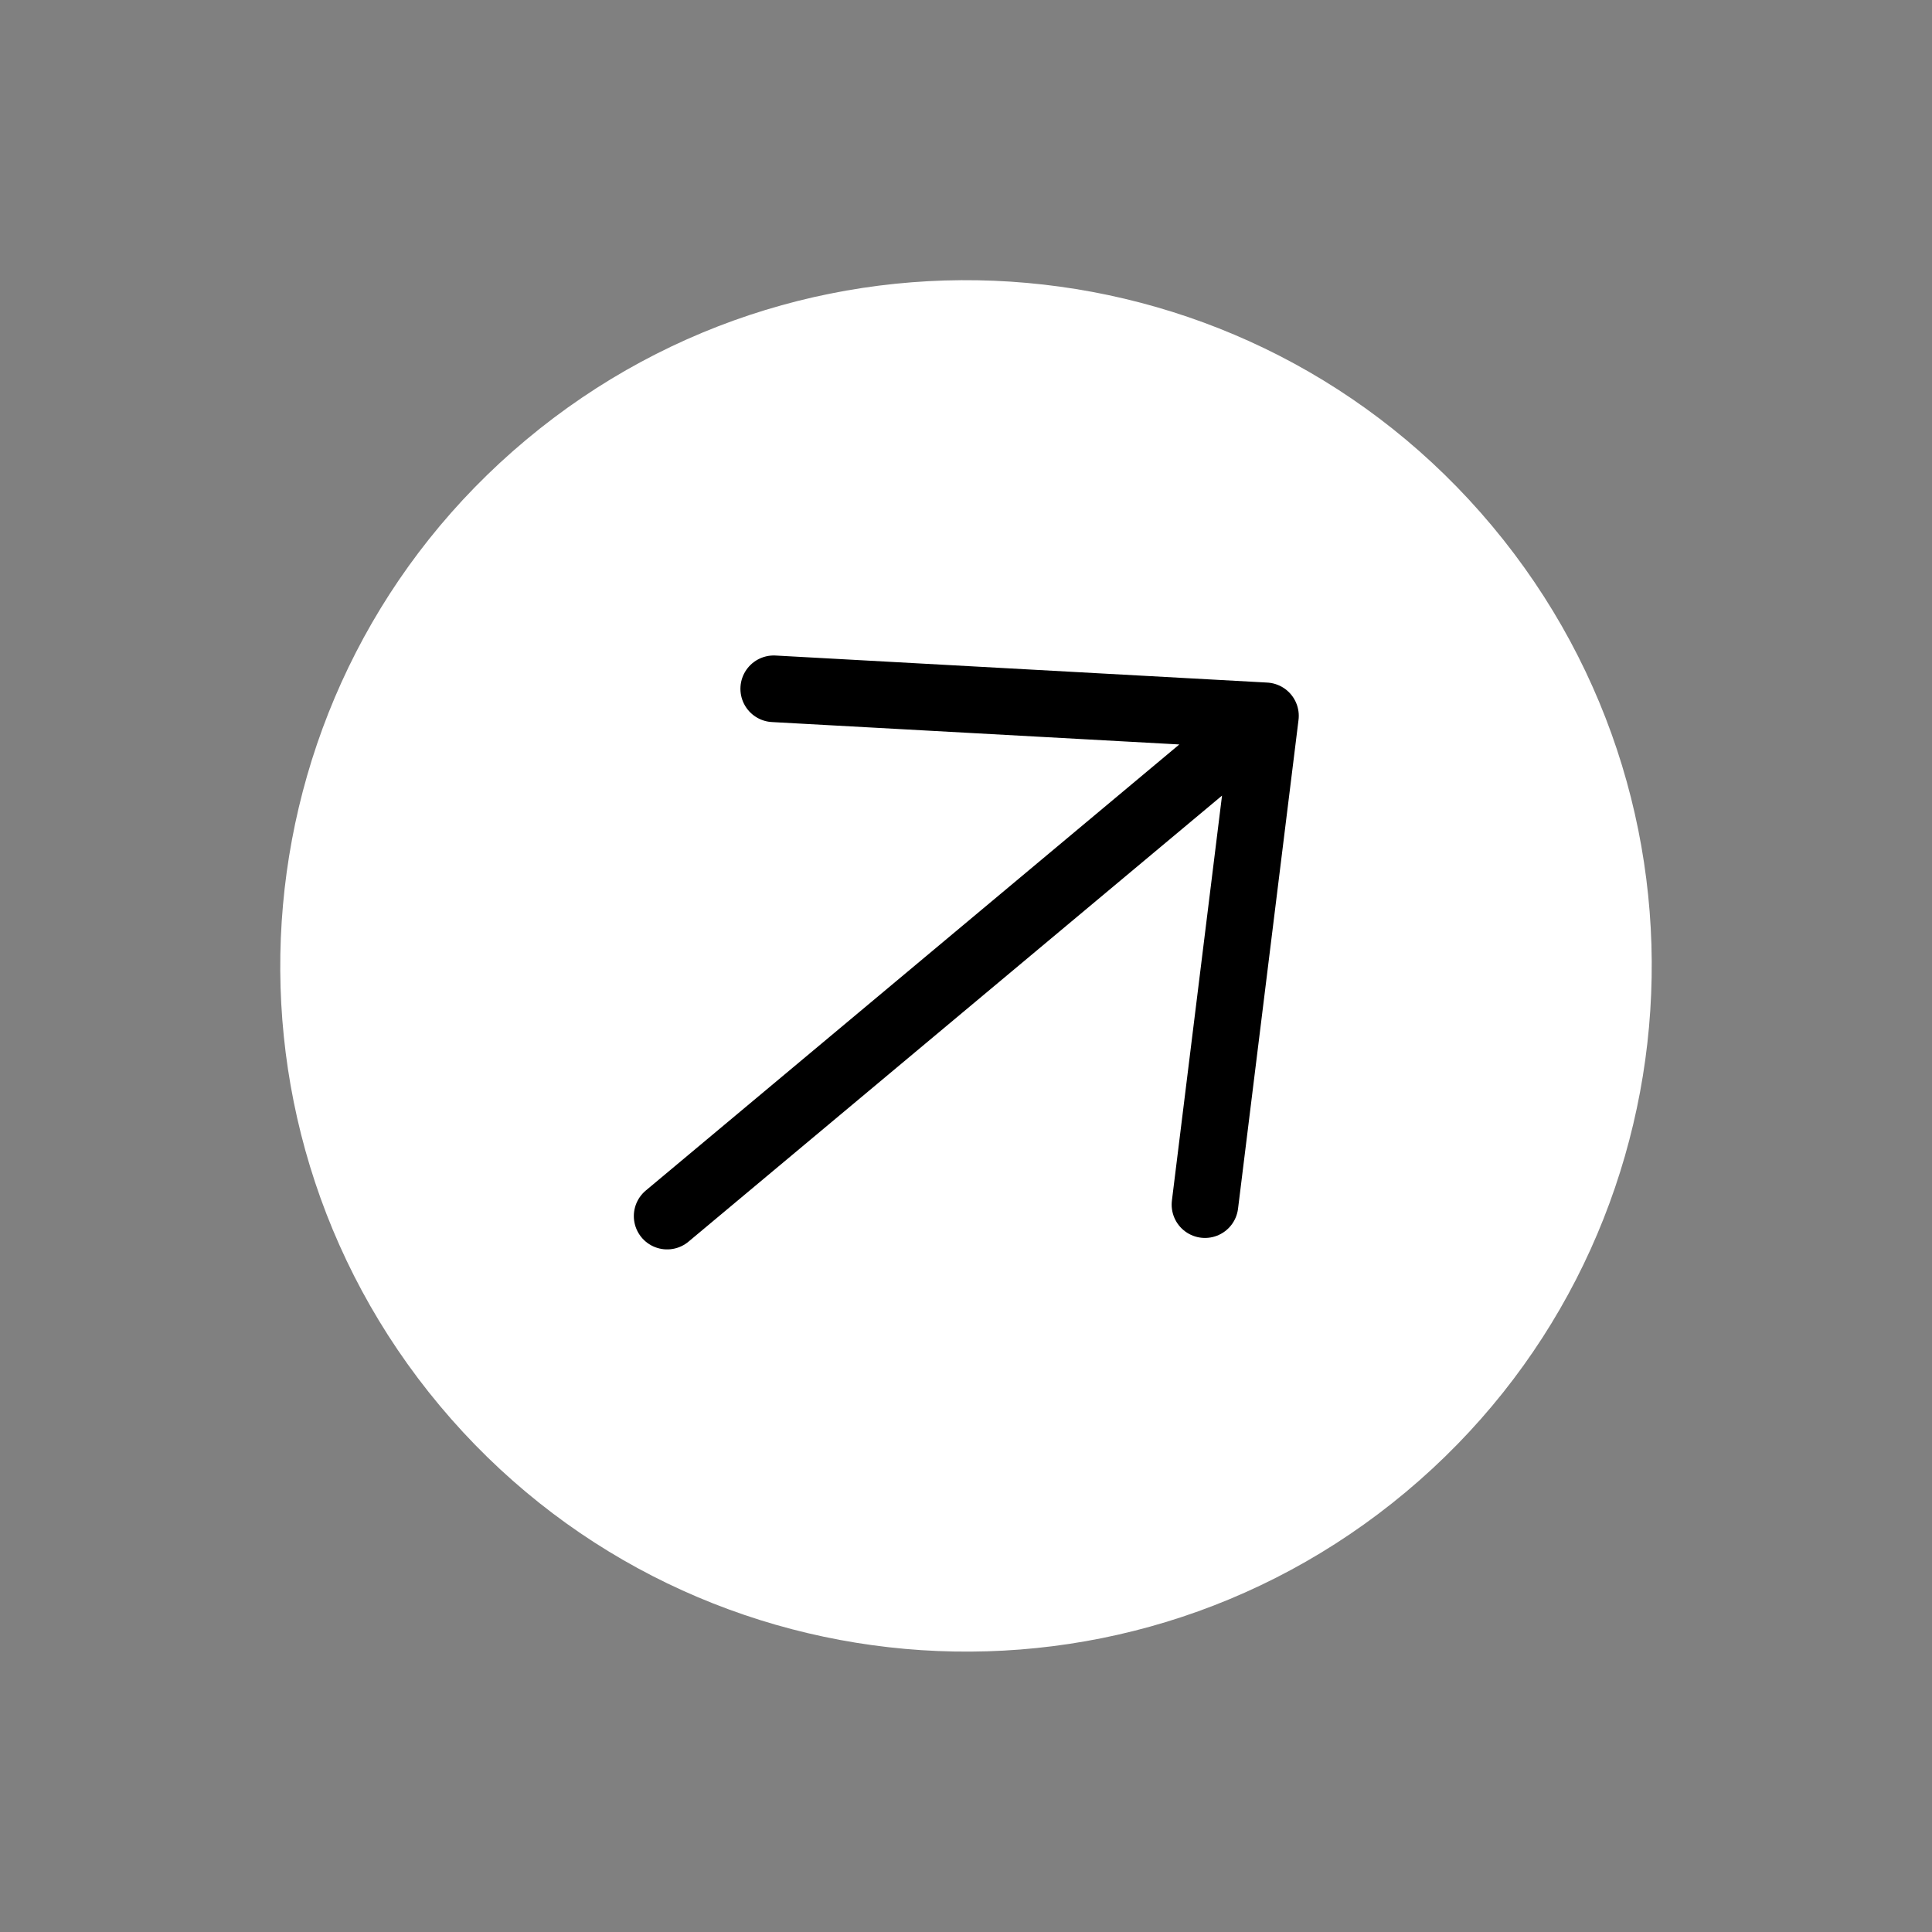
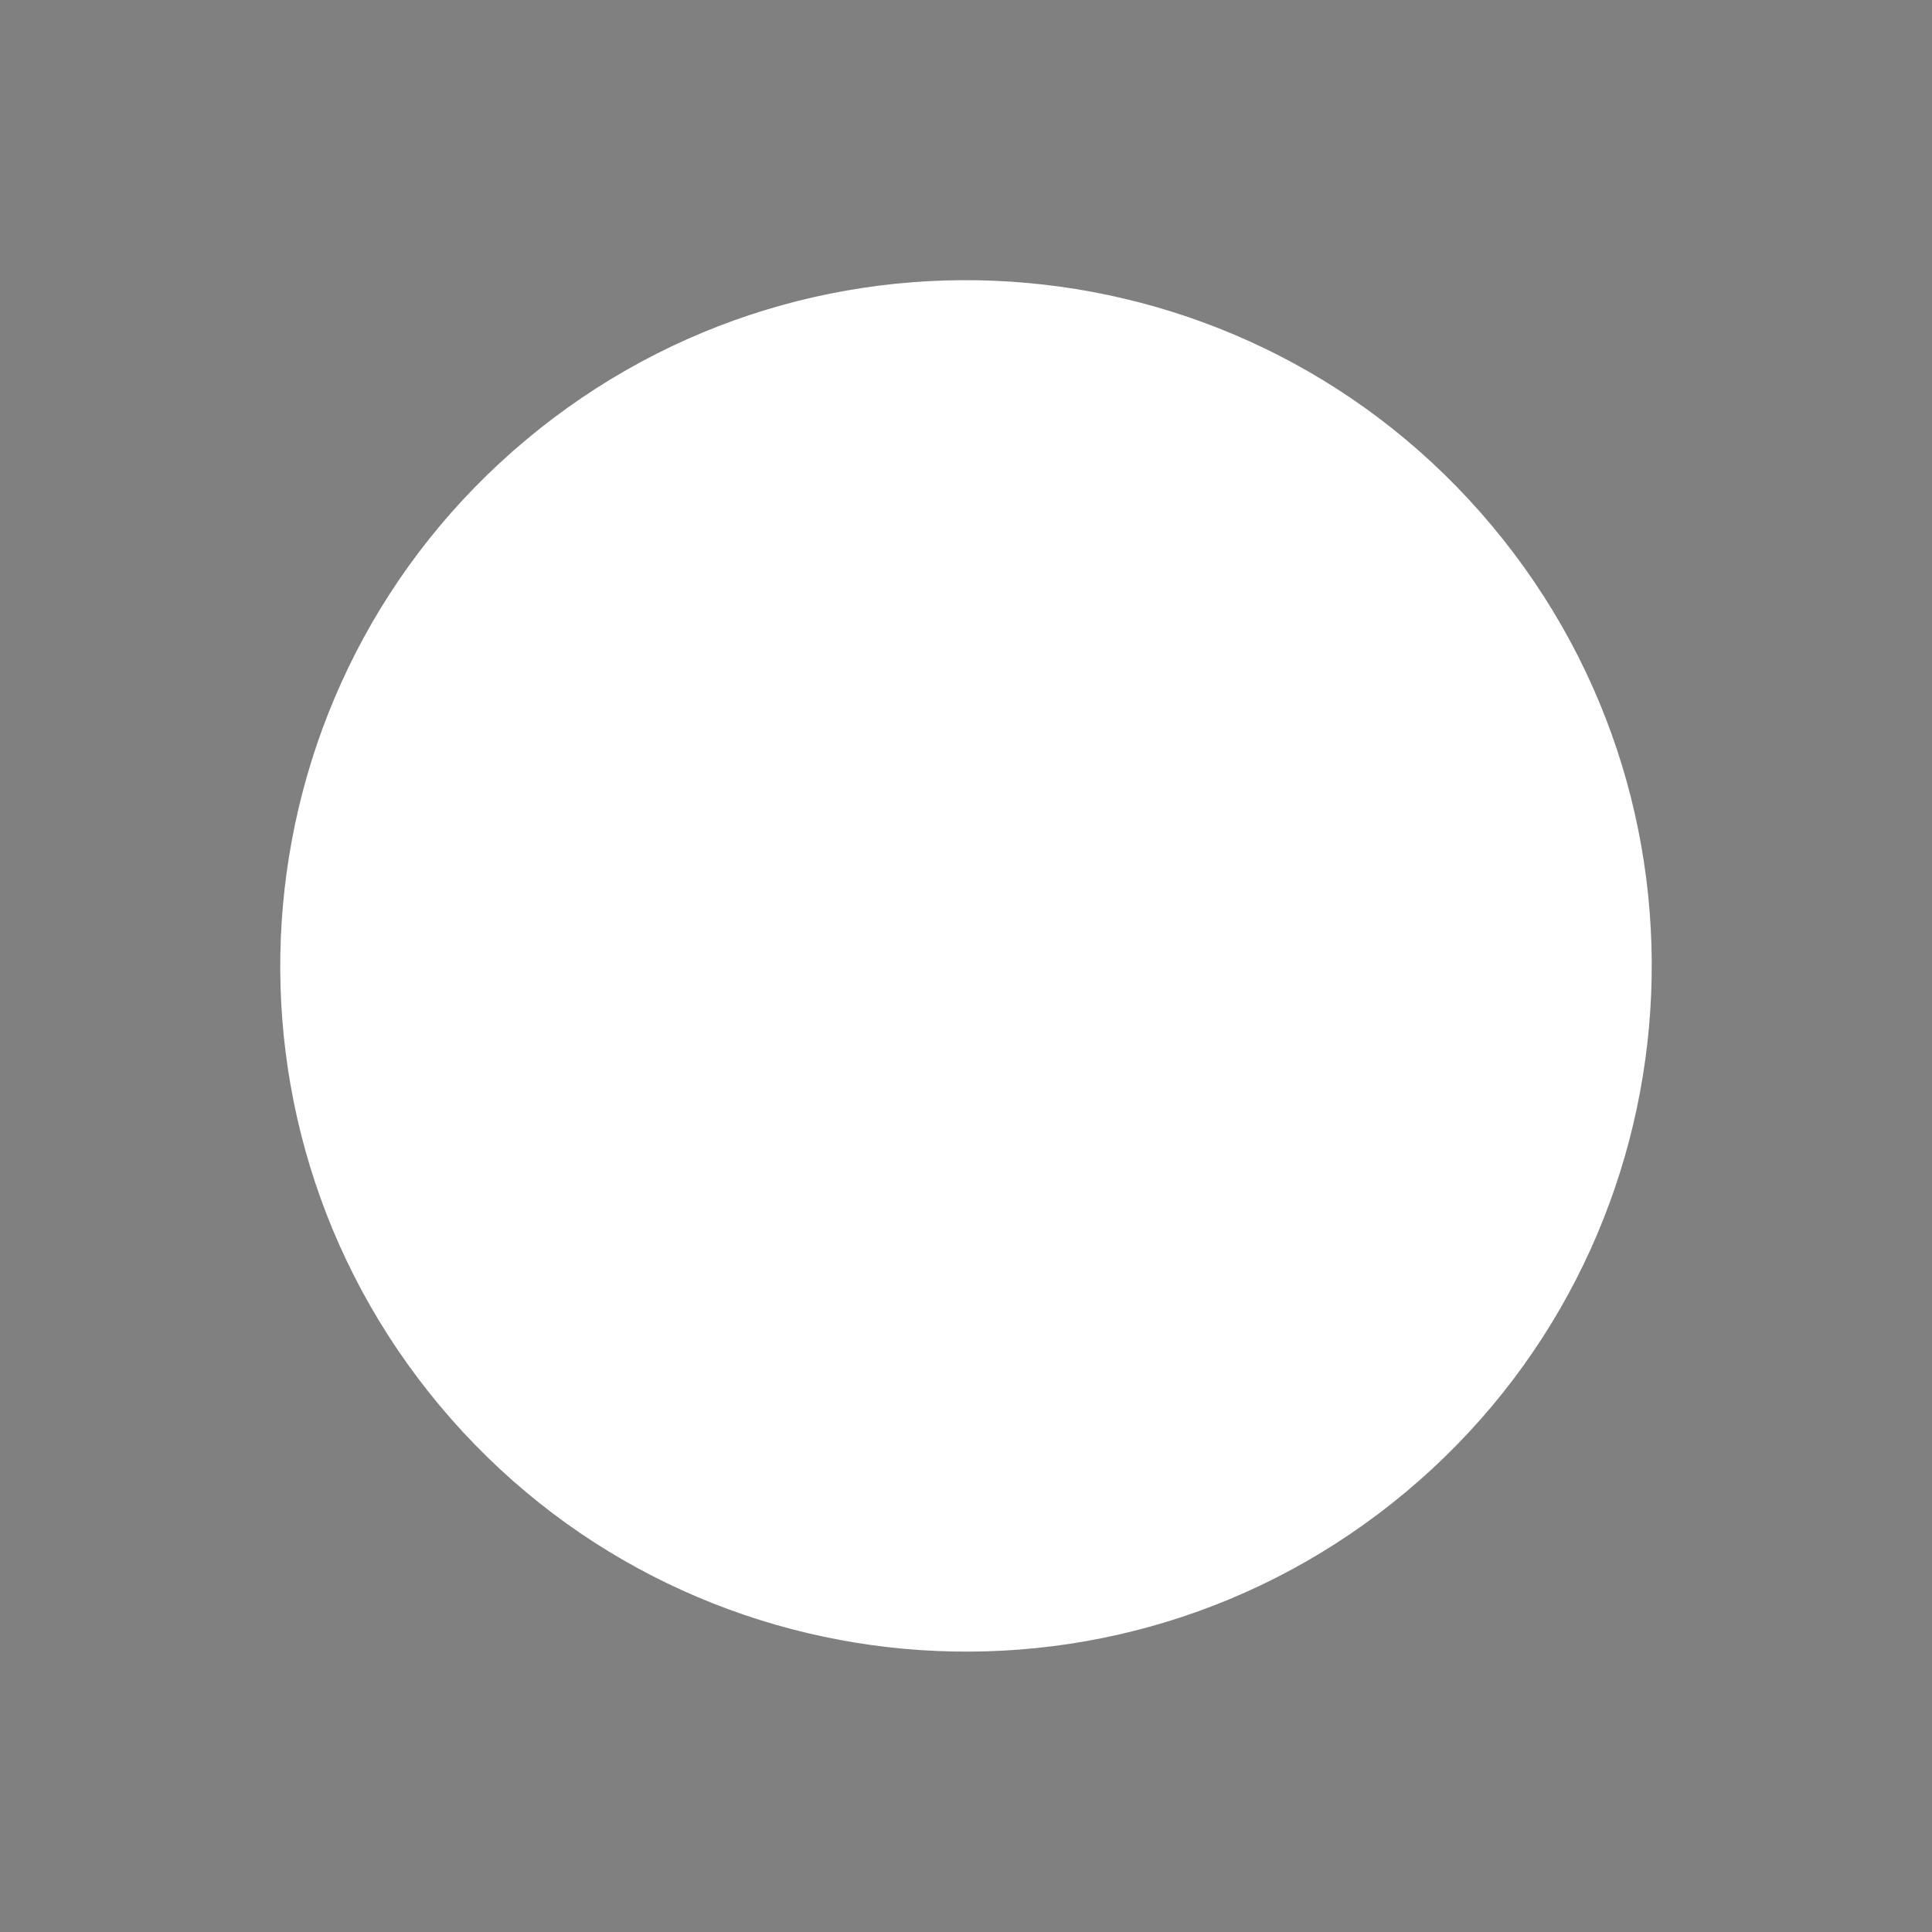
<svg xmlns="http://www.w3.org/2000/svg" width="29" height="29" viewBox="0 0 29 29" fill="none">
  <rect x="0" y="0" width="29" height="29" fill="#808080" stroke="none" />
  <path d="M21.102 22.396C25.463 18.751 26.043 12.256 22.398 7.896C18.753 3.536 12.258 2.956 7.898 6.601C3.537 10.246 2.957 16.741 6.602 21.101C10.248 25.461 16.742 26.041 21.102 22.396Z" fill="white" />
-   <path d="M18.087 18.082L18.995 10.745L11.614 10.339M18.419 11.227L10.014 18.254" stroke="black" stroke-linecap="round" stroke-linejoin="round" />
</svg>